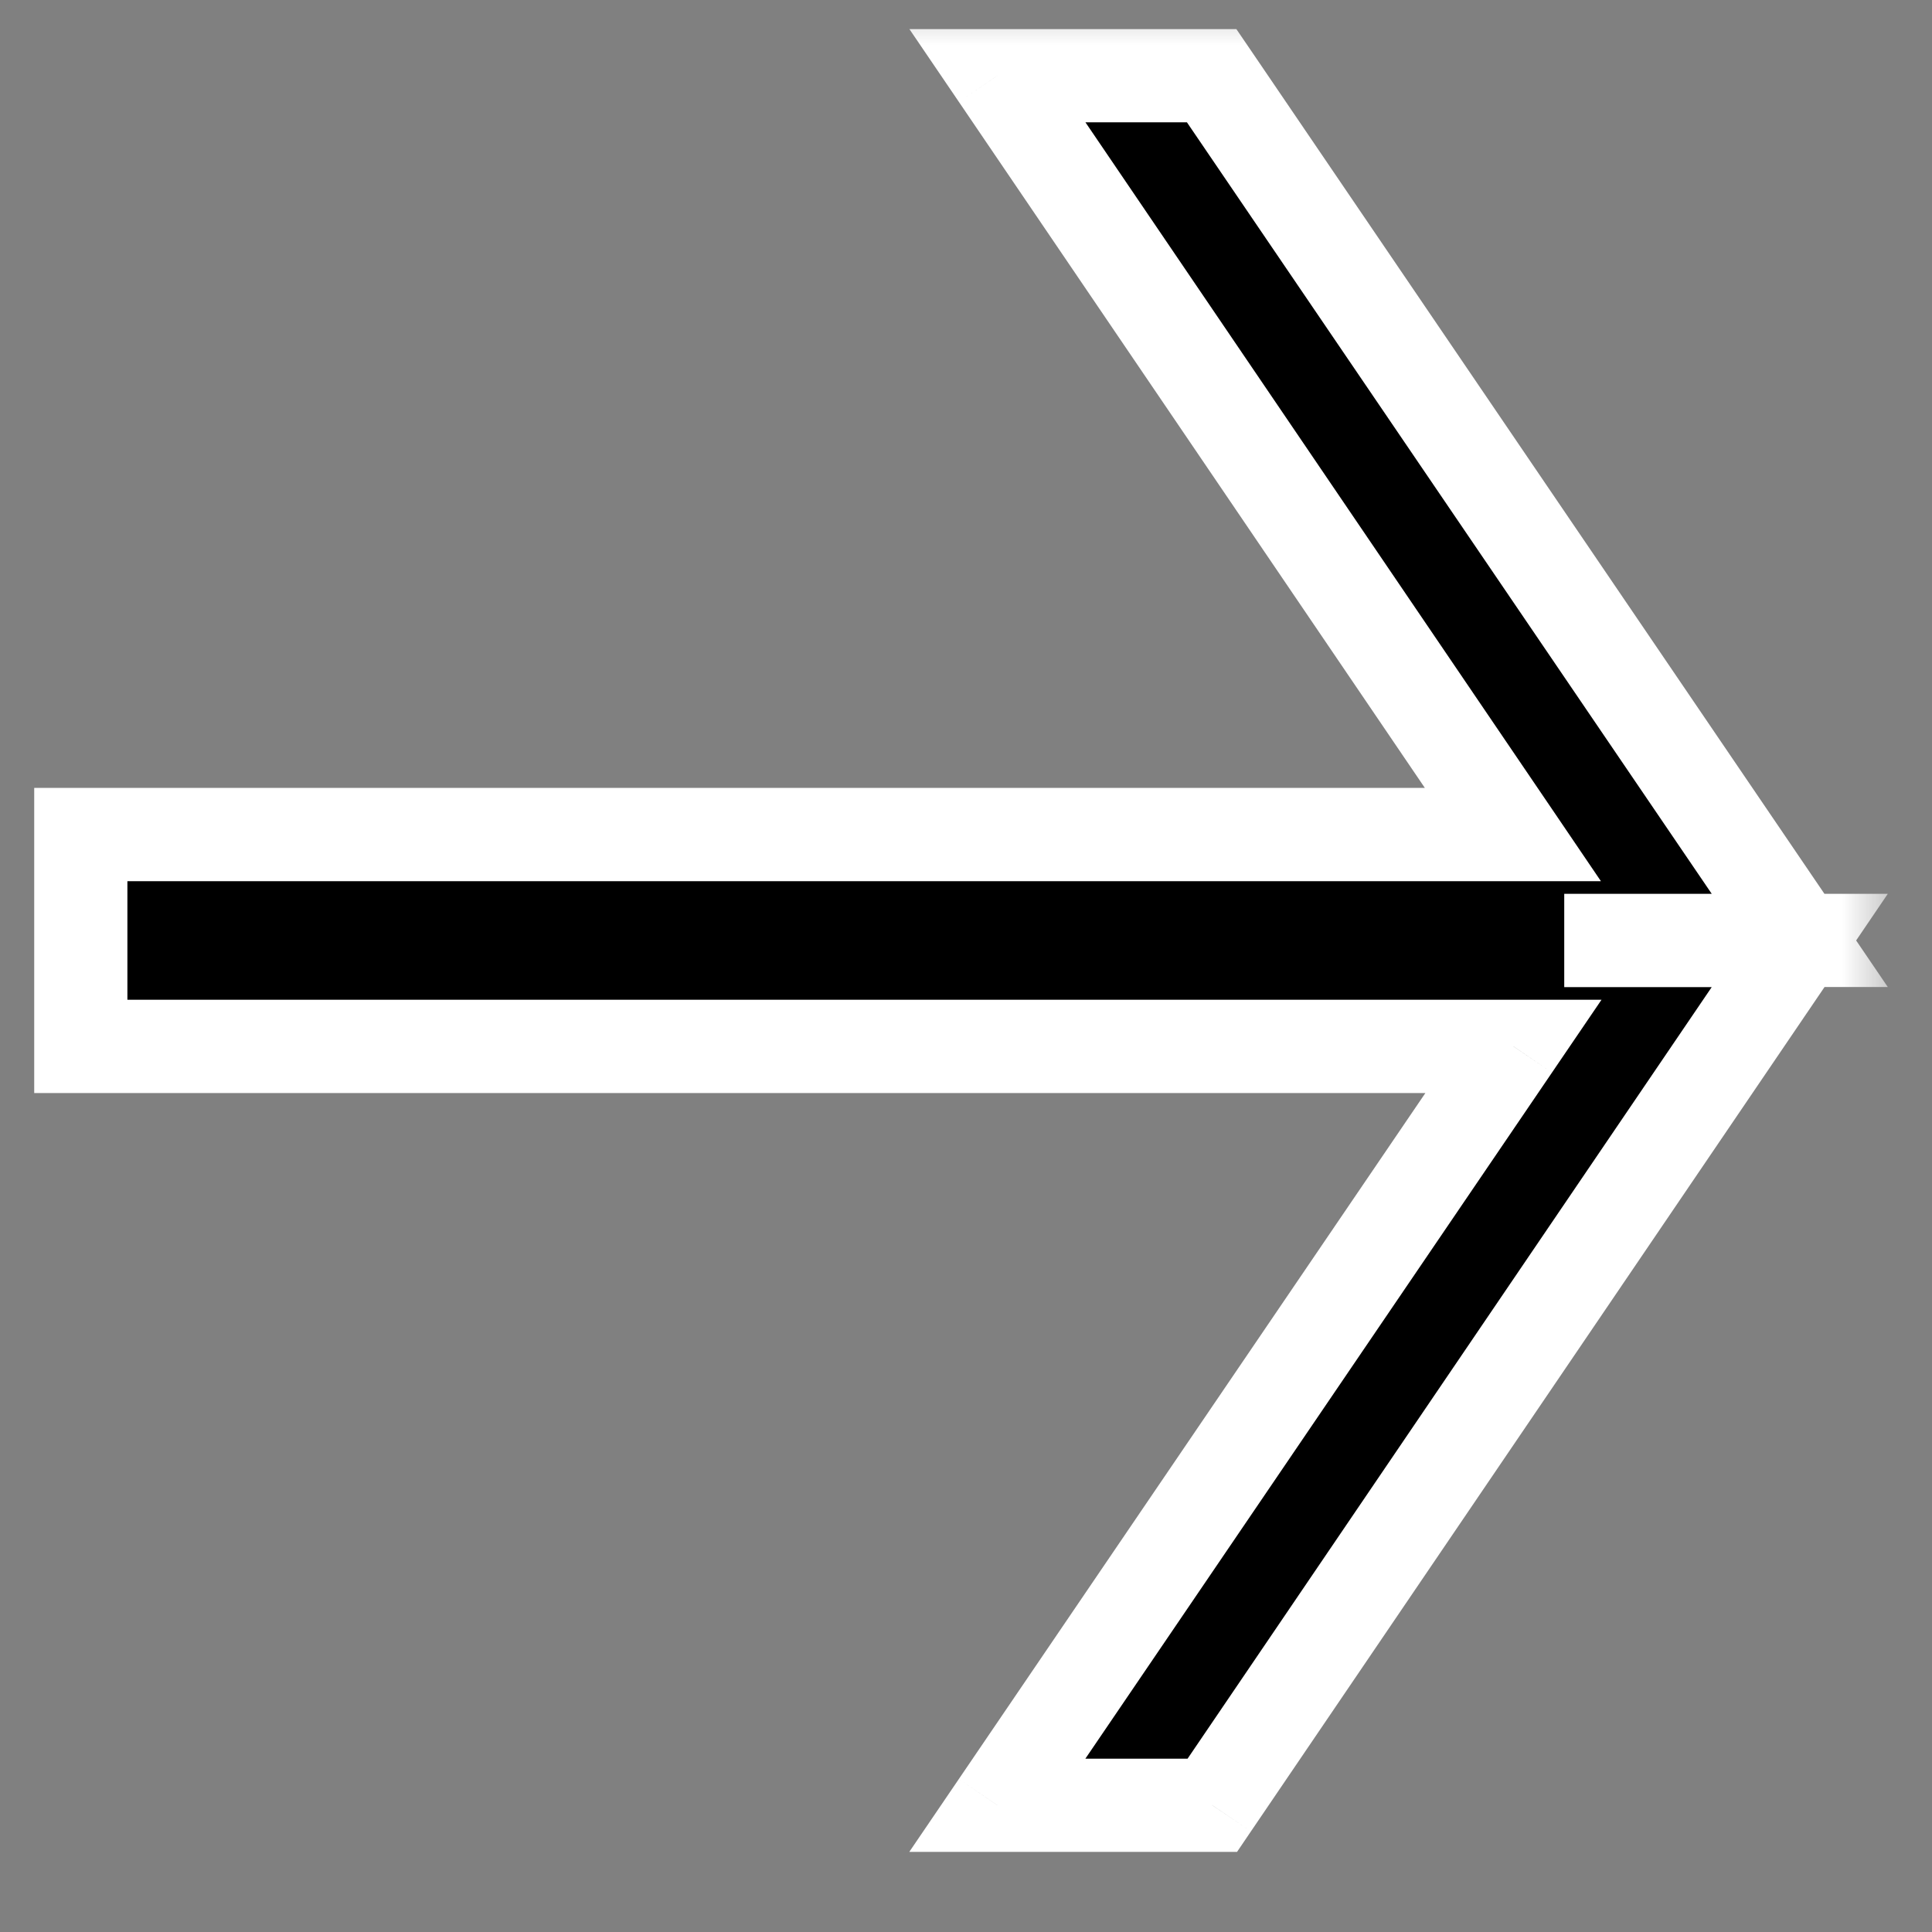
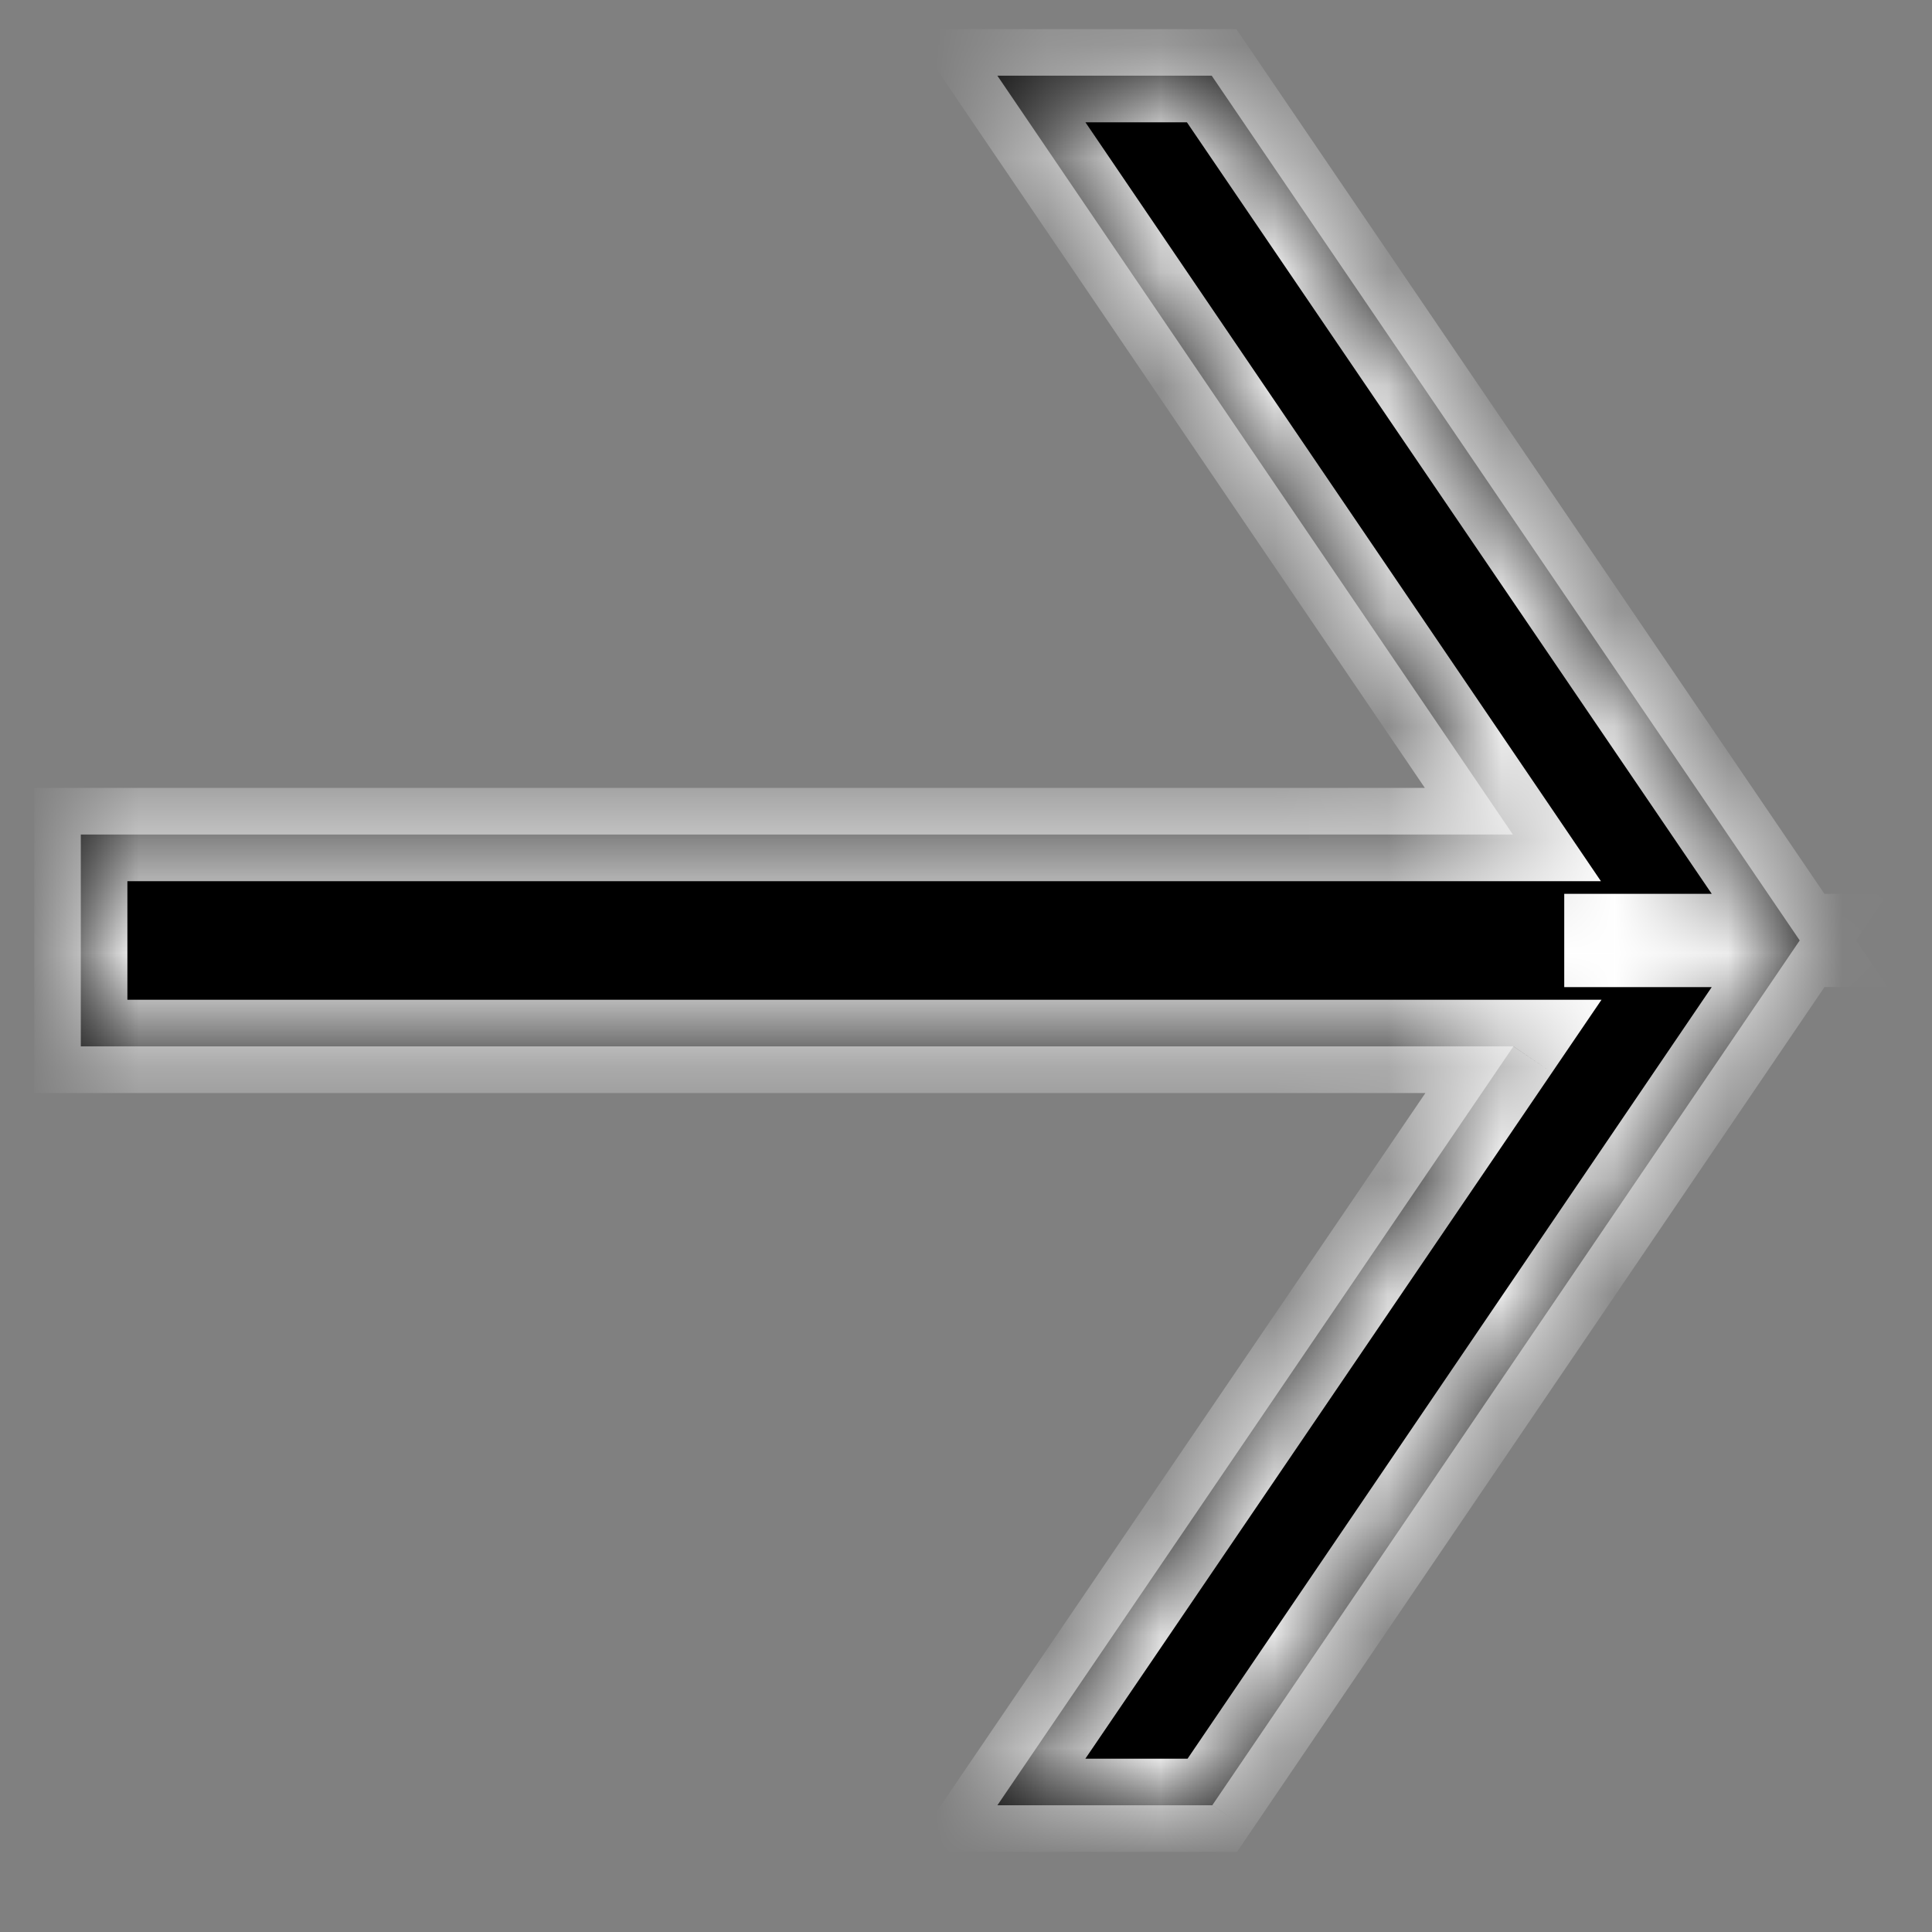
<svg xmlns="http://www.w3.org/2000/svg" width="17" height="17" viewBox="0 0 17 17" fill="none">
  <rect x="0" y="0" width="17" height="17" fill="#808080" stroke="none" />
  <mask id="path-1-outside-1" maskUnits="userSpaceOnUse" x="-0.289" y="-0.115" width="17" height="17" fill="black">
-     <rect fill="white" x="-0.289" y="-0.115" width="17" height="17" />
    <path fill-rule="evenodd" clip-rule="evenodd" d="M14.174 8.275V8.275H15.836L10.667 15.885H8.776L13.317 9.207H0.711V7.343H13.312L8.776 0.666H10.662L15.836 8.275H14.174Z" />
  </mask>
  <path fill-rule="evenodd" clip-rule="evenodd" d="M14.174 8.275V8.275H15.836L10.667 15.885H8.776L13.317 9.207H0.711V7.343H13.312L8.776 0.666H10.662L15.836 8.275H14.174Z" fill="black" />
  <path d="M14.174 8.275V8.686H13.764V8.275H14.174ZM14.174 8.275H13.764V7.865H14.174V8.275ZM15.836 8.275V7.865H16.611L16.176 8.506L15.836 8.275ZM10.667 15.885L11.007 16.115L10.885 16.295H10.667V15.885ZM8.776 15.885V16.295H8.001L8.437 15.654L8.776 15.885ZM13.317 9.207V8.797H14.092L13.656 9.438L13.317 9.207ZM0.711 9.207V9.618H0.301V9.207H0.711ZM0.711 7.343H0.301V6.933H0.711V7.343ZM13.312 7.343L13.652 7.113L14.087 7.754H13.312V7.343ZM8.776 0.666L8.437 0.896L8.002 0.256H8.776V0.666ZM10.662 0.666V0.256H10.879L11.001 0.435L10.662 0.666ZM15.836 8.275L16.176 8.045L16.611 8.685H15.836V8.275ZM13.764 8.275V8.275H14.584V8.275H13.764ZM15.836 8.686H14.174V7.865H15.836V8.686ZM10.328 15.654L15.497 8.045L16.176 8.506L11.007 16.115L10.328 15.654ZM8.776 15.475H10.667V16.295H8.776V15.475ZM13.656 9.438L9.115 16.115L8.437 15.654L12.978 8.977L13.656 9.438ZM0.711 8.797H13.317V9.618H0.711V8.797ZM1.121 7.343V9.207H0.301V7.343H1.121ZM13.312 7.754H0.711V6.933H13.312V7.754ZM12.973 7.574L8.437 0.896L9.116 0.436L13.652 7.113L12.973 7.574ZM8.776 0.256H10.662V1.076H8.776V0.256ZM11.001 0.435L16.176 8.045L15.498 8.506L10.322 0.897L11.001 0.435ZM15.836 8.685H14.174V7.865H15.836V8.685Z" fill="white" mask="url(#path-1-outside-1)" />
</svg>